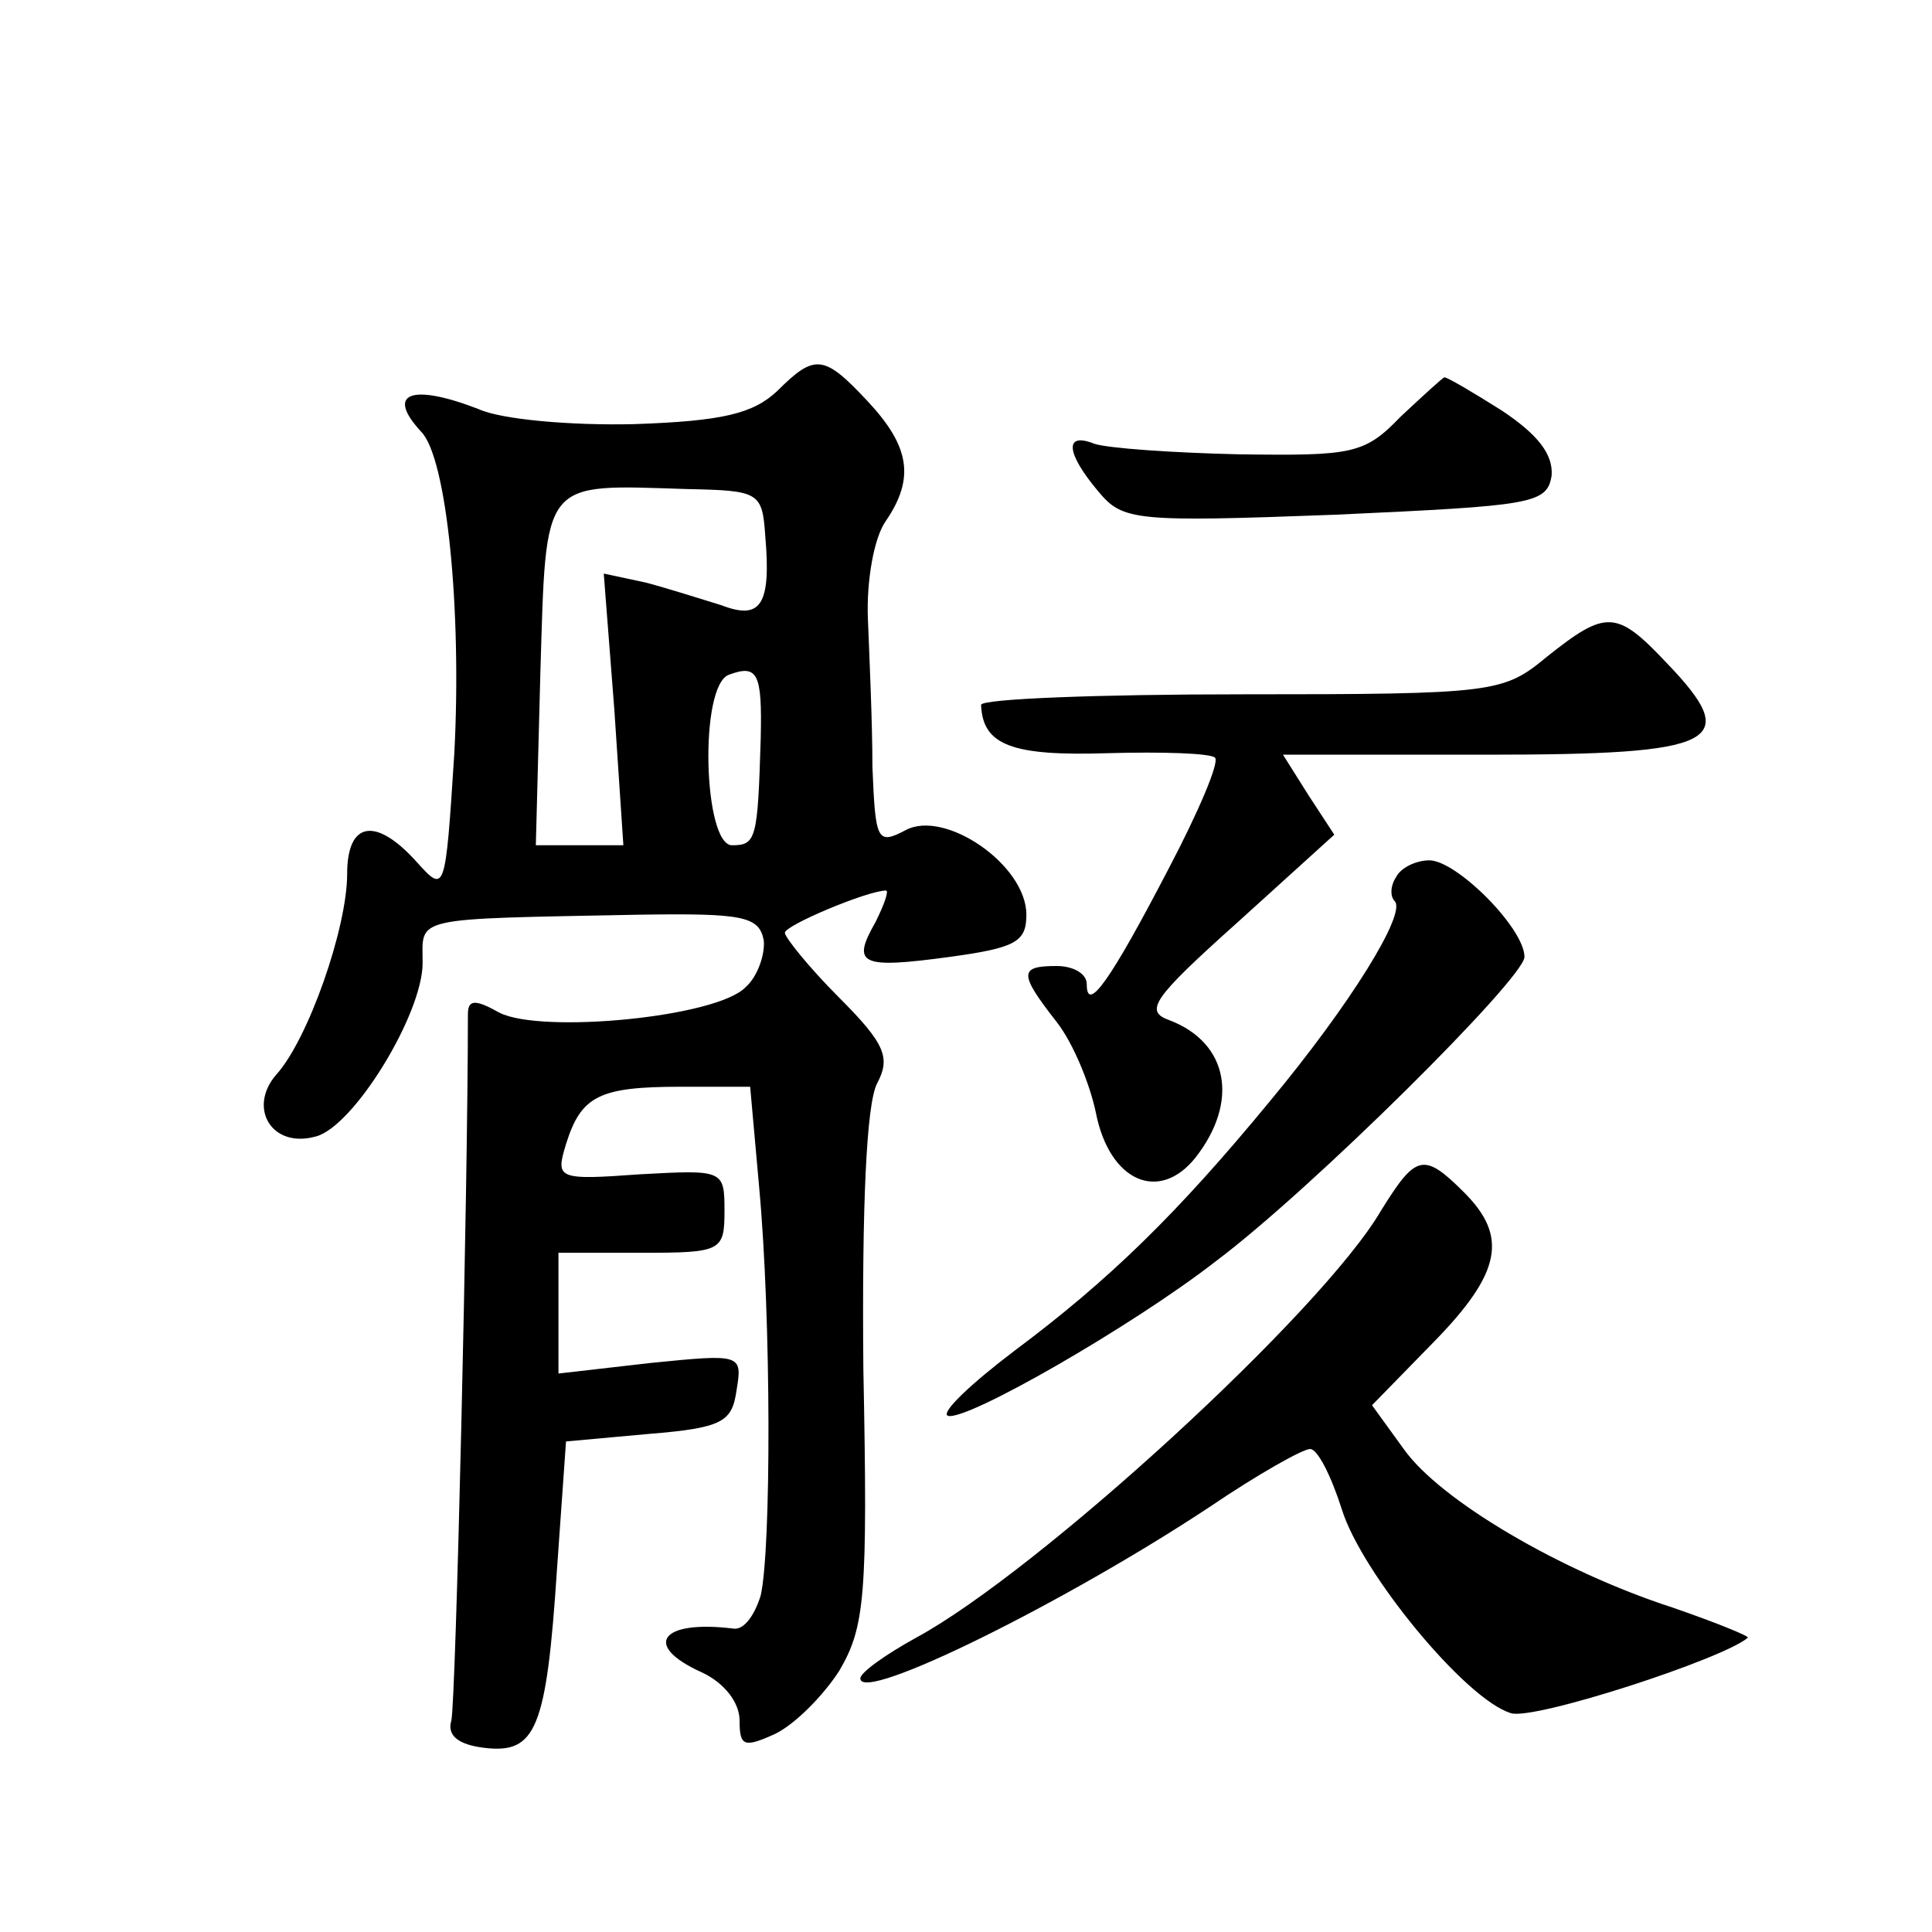
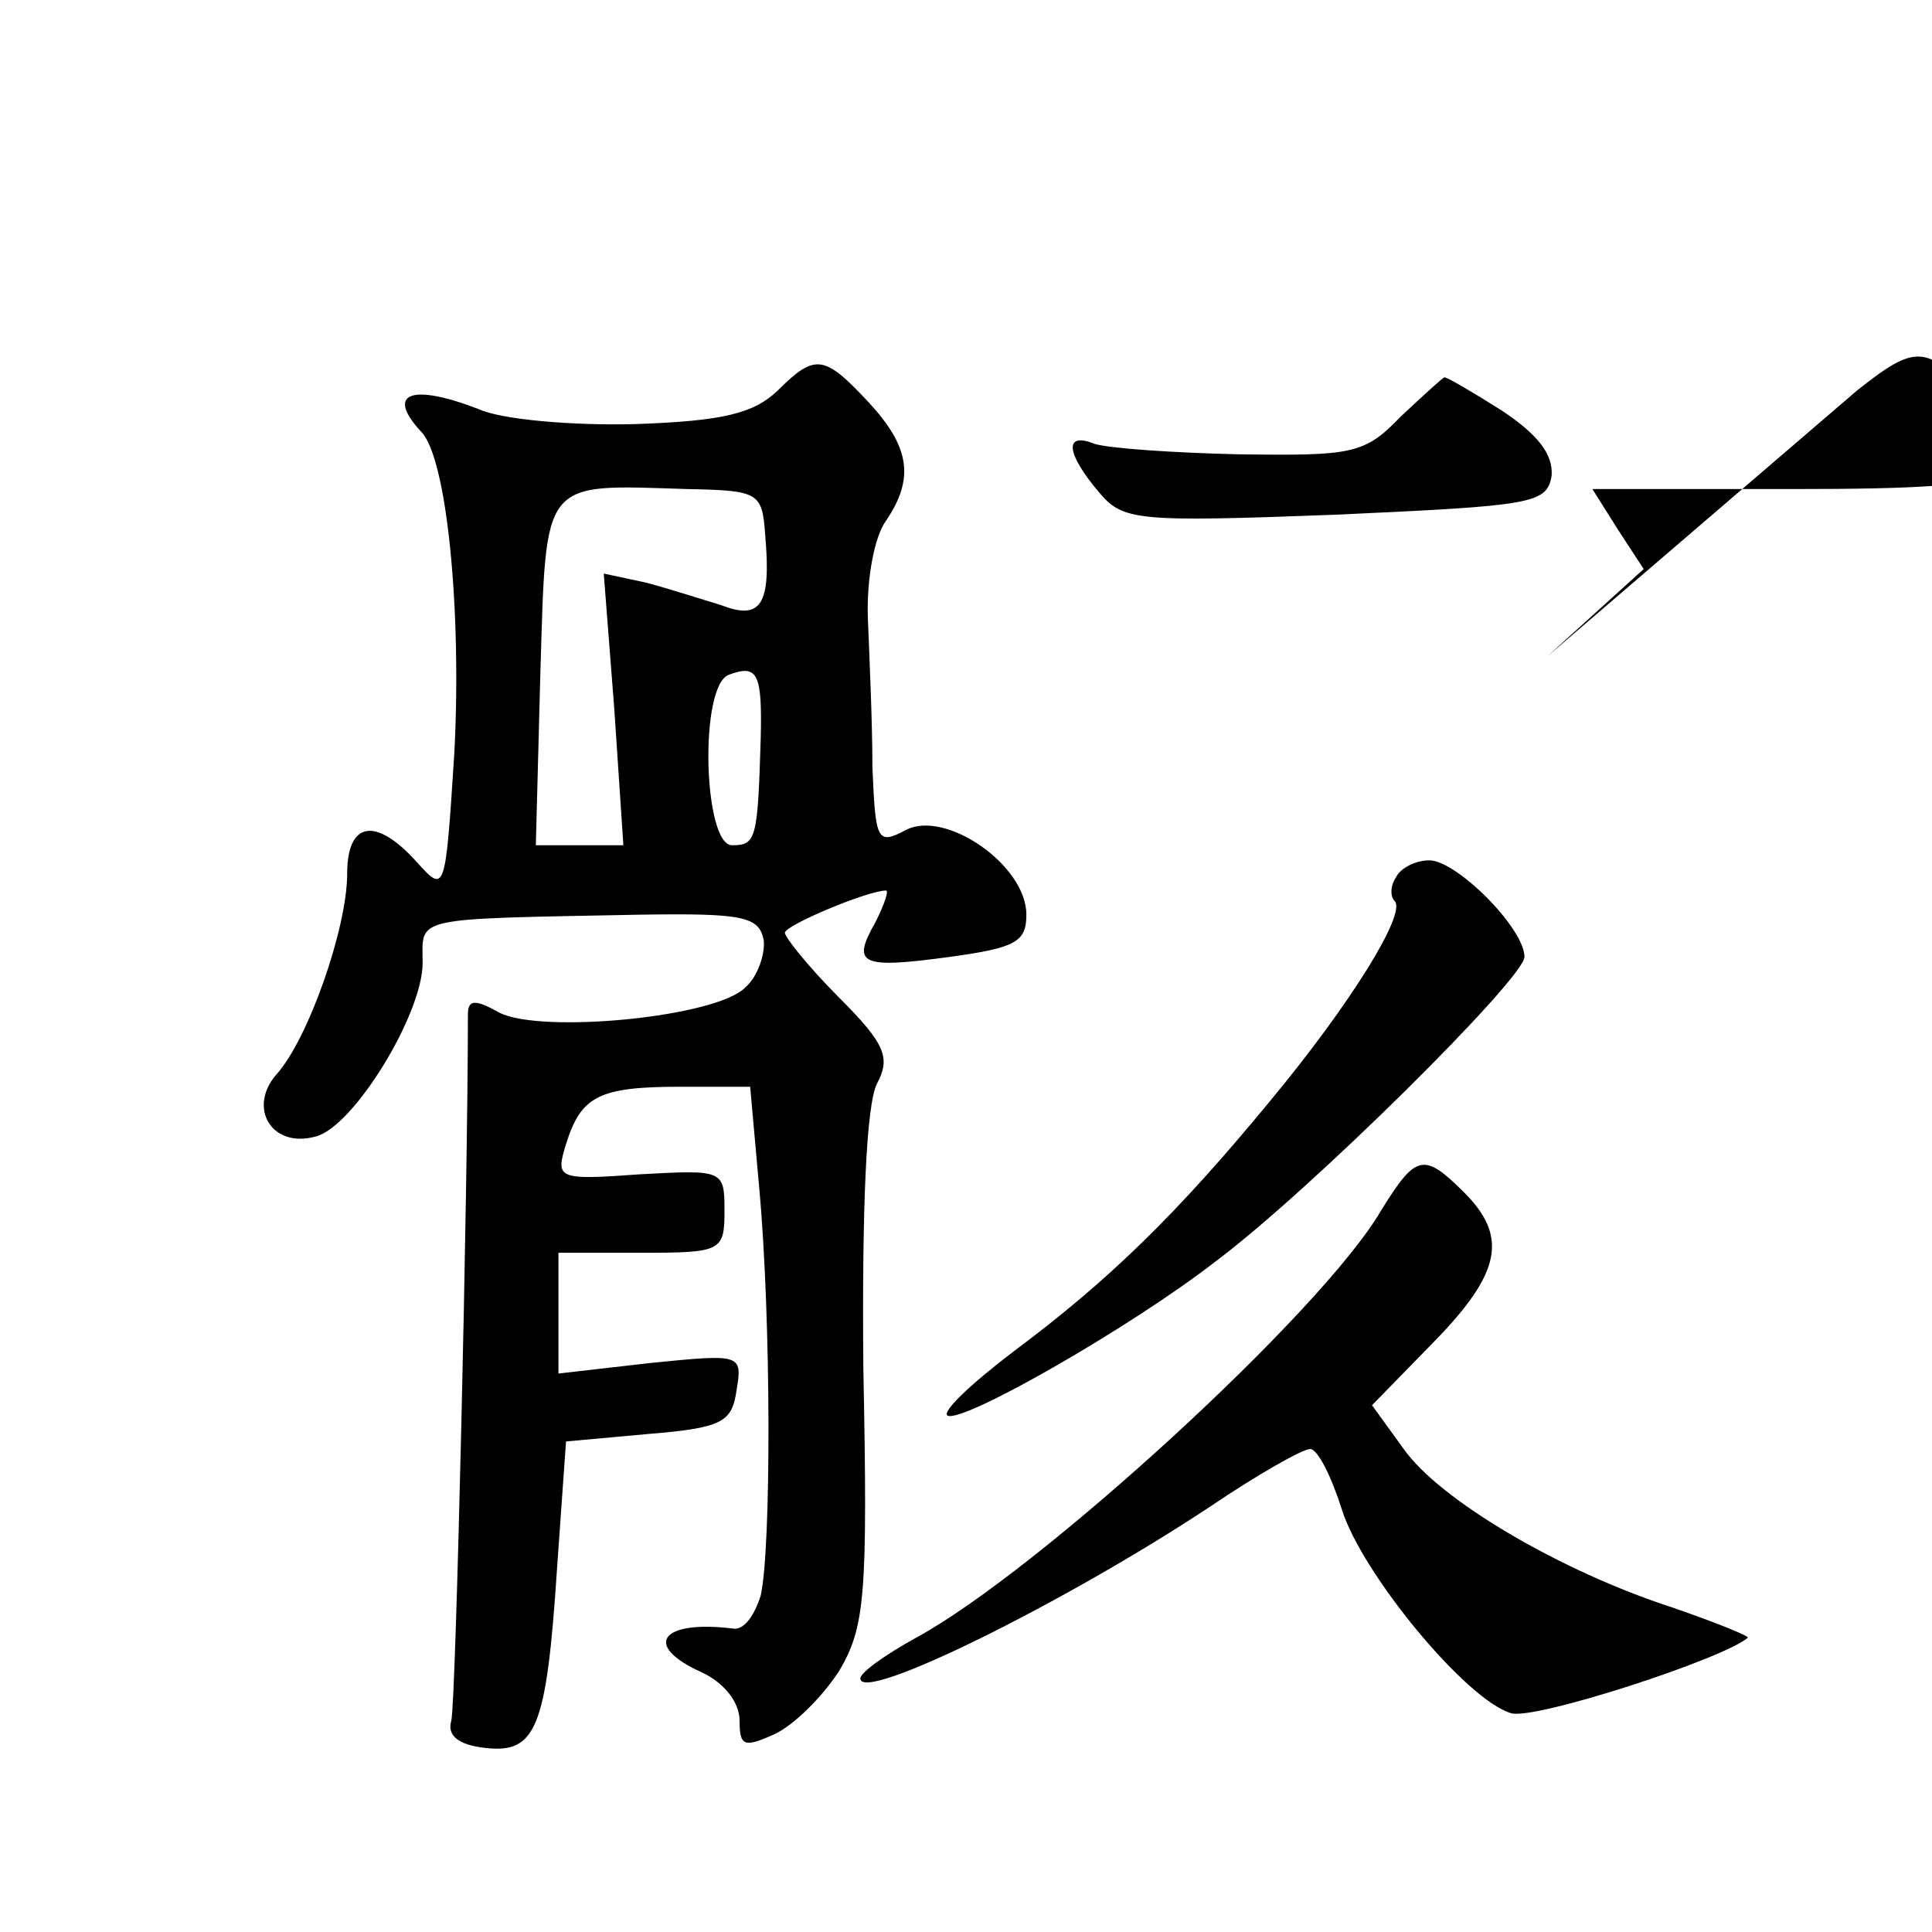
<svg xmlns="http://www.w3.org/2000/svg" version="1.0" width="128pt" height="128pt" viewBox="0 0 128 128" preserveAspectRatio="xMidYMid meet">
  <g transform="translate(0,128) scale(0.1,-0.1)" fill="#0" stroke="none">
-     <path d="M515 1021 c-16 -15 -36 -20 -95 -22 -41 -1 -88 3 -103 10 -44 17 -62 11 -38 -15 17 -17 27 -118 22 -213 -6 -93 -6 -93 -25 -72 -27 30 -46 27 -46 -8 0 -36 -26 -110 -47 -133 -19 -22 -3 -49 26 -41 25 6 71 81 71 115 0 31 -9 29 144 32 68 1 79 -1 82 -17 1 -9 -4 -24 -12 -31 -19 -20 -135 -31 -163 -17 -16 9 -21 9 -21 -1 0 -115 -8 -457 -11 -468 -3 -10 5 -16 22 -18 34 -4 41 12 48 118 l6 85 55 5 c49 4 55 8 58 29 4 24 3 24 -57 18 l-61 -7 0 40 0 40 55 0 c53 0 55 1 55 28 0 27 -1 27 -56 24 -55 -4 -56 -3 -49 20 10 32 22 38 76 38 l46 0 6 -67 c8 -87 8 -239 1 -270 -4 -13 -11 -23 -18 -22 -48 6 -61 -11 -21 -29 15 -7 25 -20 25 -32 0 -17 3 -18 23 -9 13 6 32 25 43 42 17 29 19 49 16 200 -1 108 2 175 9 189 9 17 6 26 -25 57 -20 20 -36 40 -36 43 0 5 55 28 67 28 2 0 -1 -9 -7 -21 -16 -28 -10 -31 49 -23 44 6 51 10 51 28 0 33 -54 70 -80 56 -19 -10 -20 -7 -22 42 0 29 -2 73 -3 98 -1 25 4 54 12 65 19 28 16 49 -12 79 -29 31 -35 32 -60 7z m-8 -96 c4 -46 -3 -56 -29 -46 -13 4 -35 11 -50 15 l-28 6 7 -90 6 -90 -29 0 -29 0 3 114 c4 130 0 125 97 122 48 -1 50 -2 52 -31z m-3 -134 c-2 -67 -3 -71 -19 -71 -19 0 -22 106 -2 113 19 7 22 1 21 -42z M928 1004 c-24 -25 -32 -26 -107 -25 -44 1 -87 4 -96 7 -20 8 -19 -6 3 -32 16 -19 24 -20 157 -15 130 6 140 7 143 26 1 14 -9 27 -33 43 -19 12 -36 22 -38 22 -1 0 -14 -12 -29 -26z M1025 845 c-29 -24 -34 -25 -202 -25 -95 0 -173 -3 -173 -7 1 -27 21 -34 84 -32 36 1 68 0 71 -3 3 -3 -11 -36 -31 -74 -38 -73 -54 -96 -54 -76 0 7 -9 12 -20 12 -25 0 -25 -5 0 -37 11 -14 22 -41 26 -60 9 -46 42 -60 66 -30 29 37 22 76 -17 91 -17 6 -12 14 45 65 l64 58 -17 26 -17 27 135 0 c154 0 170 8 119 61 -33 35 -40 35 -79 4z M925 699 c-4 -6 -4 -13 -1 -16 8 -8 -29 -68 -83 -133 -61 -74 -106 -118 -169 -165 -29 -22 -49 -41 -44 -43 12 -4 123 60 177 102 63 47 205 188 205 202 0 19 -45 64 -63 64 -9 0 -19 -5 -22 -11z M915 478 c-39 -67 -227 -239 -308 -283 -20 -11 -37 -23 -37 -27 0 -17 137 51 232 114 31 21 61 38 66 38 5 0 14 -18 21 -40 13 -42 82 -126 112 -135 15 -5 141 36 157 50 1 1 -21 10 -50 20 -74 24 -154 71 -178 105 l-21 29 41 42 c45 46 49 70 20 99 -27 27 -32 25 -55 -12z" />
+     <path d="M515 1021 c-16 -15 -36 -20 -95 -22 -41 -1 -88 3 -103 10 -44 17 -62 11 -38 -15 17 -17 27 -118 22 -213 -6 -93 -6 -93 -25 -72 -27 30 -46 27 -46 -8 0 -36 -26 -110 -47 -133 -19 -22 -3 -49 26 -41 25 6 71 81 71 115 0 31 -9 29 144 32 68 1 79 -1 82 -17 1 -9 -4 -24 -12 -31 -19 -20 -135 -31 -163 -17 -16 9 -21 9 -21 -1 0 -115 -8 -457 -11 -468 -3 -10 5 -16 22 -18 34 -4 41 12 48 118 l6 85 55 5 c49 4 55 8 58 29 4 24 3 24 -57 18 l-61 -7 0 40 0 40 55 0 c53 0 55 1 55 28 0 27 -1 27 -56 24 -55 -4 -56 -3 -49 20 10 32 22 38 76 38 l46 0 6 -67 c8 -87 8 -239 1 -270 -4 -13 -11 -23 -18 -22 -48 6 -61 -11 -21 -29 15 -7 25 -20 25 -32 0 -17 3 -18 23 -9 13 6 32 25 43 42 17 29 19 49 16 200 -1 108 2 175 9 189 9 17 6 26 -25 57 -20 20 -36 40 -36 43 0 5 55 28 67 28 2 0 -1 -9 -7 -21 -16 -28 -10 -31 49 -23 44 6 51 10 51 28 0 33 -54 70 -80 56 -19 -10 -20 -7 -22 42 0 29 -2 73 -3 98 -1 25 4 54 12 65 19 28 16 49 -12 79 -29 31 -35 32 -60 7z m-8 -96 c4 -46 -3 -56 -29 -46 -13 4 -35 11 -50 15 l-28 6 7 -90 6 -90 -29 0 -29 0 3 114 c4 130 0 125 97 122 48 -1 50 -2 52 -31z m-3 -134 c-2 -67 -3 -71 -19 -71 -19 0 -22 106 -2 113 19 7 22 1 21 -42z M928 1004 c-24 -25 -32 -26 -107 -25 -44 1 -87 4 -96 7 -20 8 -19 -6 3 -32 16 -19 24 -20 157 -15 130 6 140 7 143 26 1 14 -9 27 -33 43 -19 12 -36 22 -38 22 -1 0 -14 -12 -29 -26z M1025 845 l64 58 -17 26 -17 27 135 0 c154 0 170 8 119 61 -33 35 -40 35 -79 4z M925 699 c-4 -6 -4 -13 -1 -16 8 -8 -29 -68 -83 -133 -61 -74 -106 -118 -169 -165 -29 -22 -49 -41 -44 -43 12 -4 123 60 177 102 63 47 205 188 205 202 0 19 -45 64 -63 64 -9 0 -19 -5 -22 -11z M915 478 c-39 -67 -227 -239 -308 -283 -20 -11 -37 -23 -37 -27 0 -17 137 51 232 114 31 21 61 38 66 38 5 0 14 -18 21 -40 13 -42 82 -126 112 -135 15 -5 141 36 157 50 1 1 -21 10 -50 20 -74 24 -154 71 -178 105 l-21 29 41 42 c45 46 49 70 20 99 -27 27 -32 25 -55 -12z" />
  </g>
</svg>